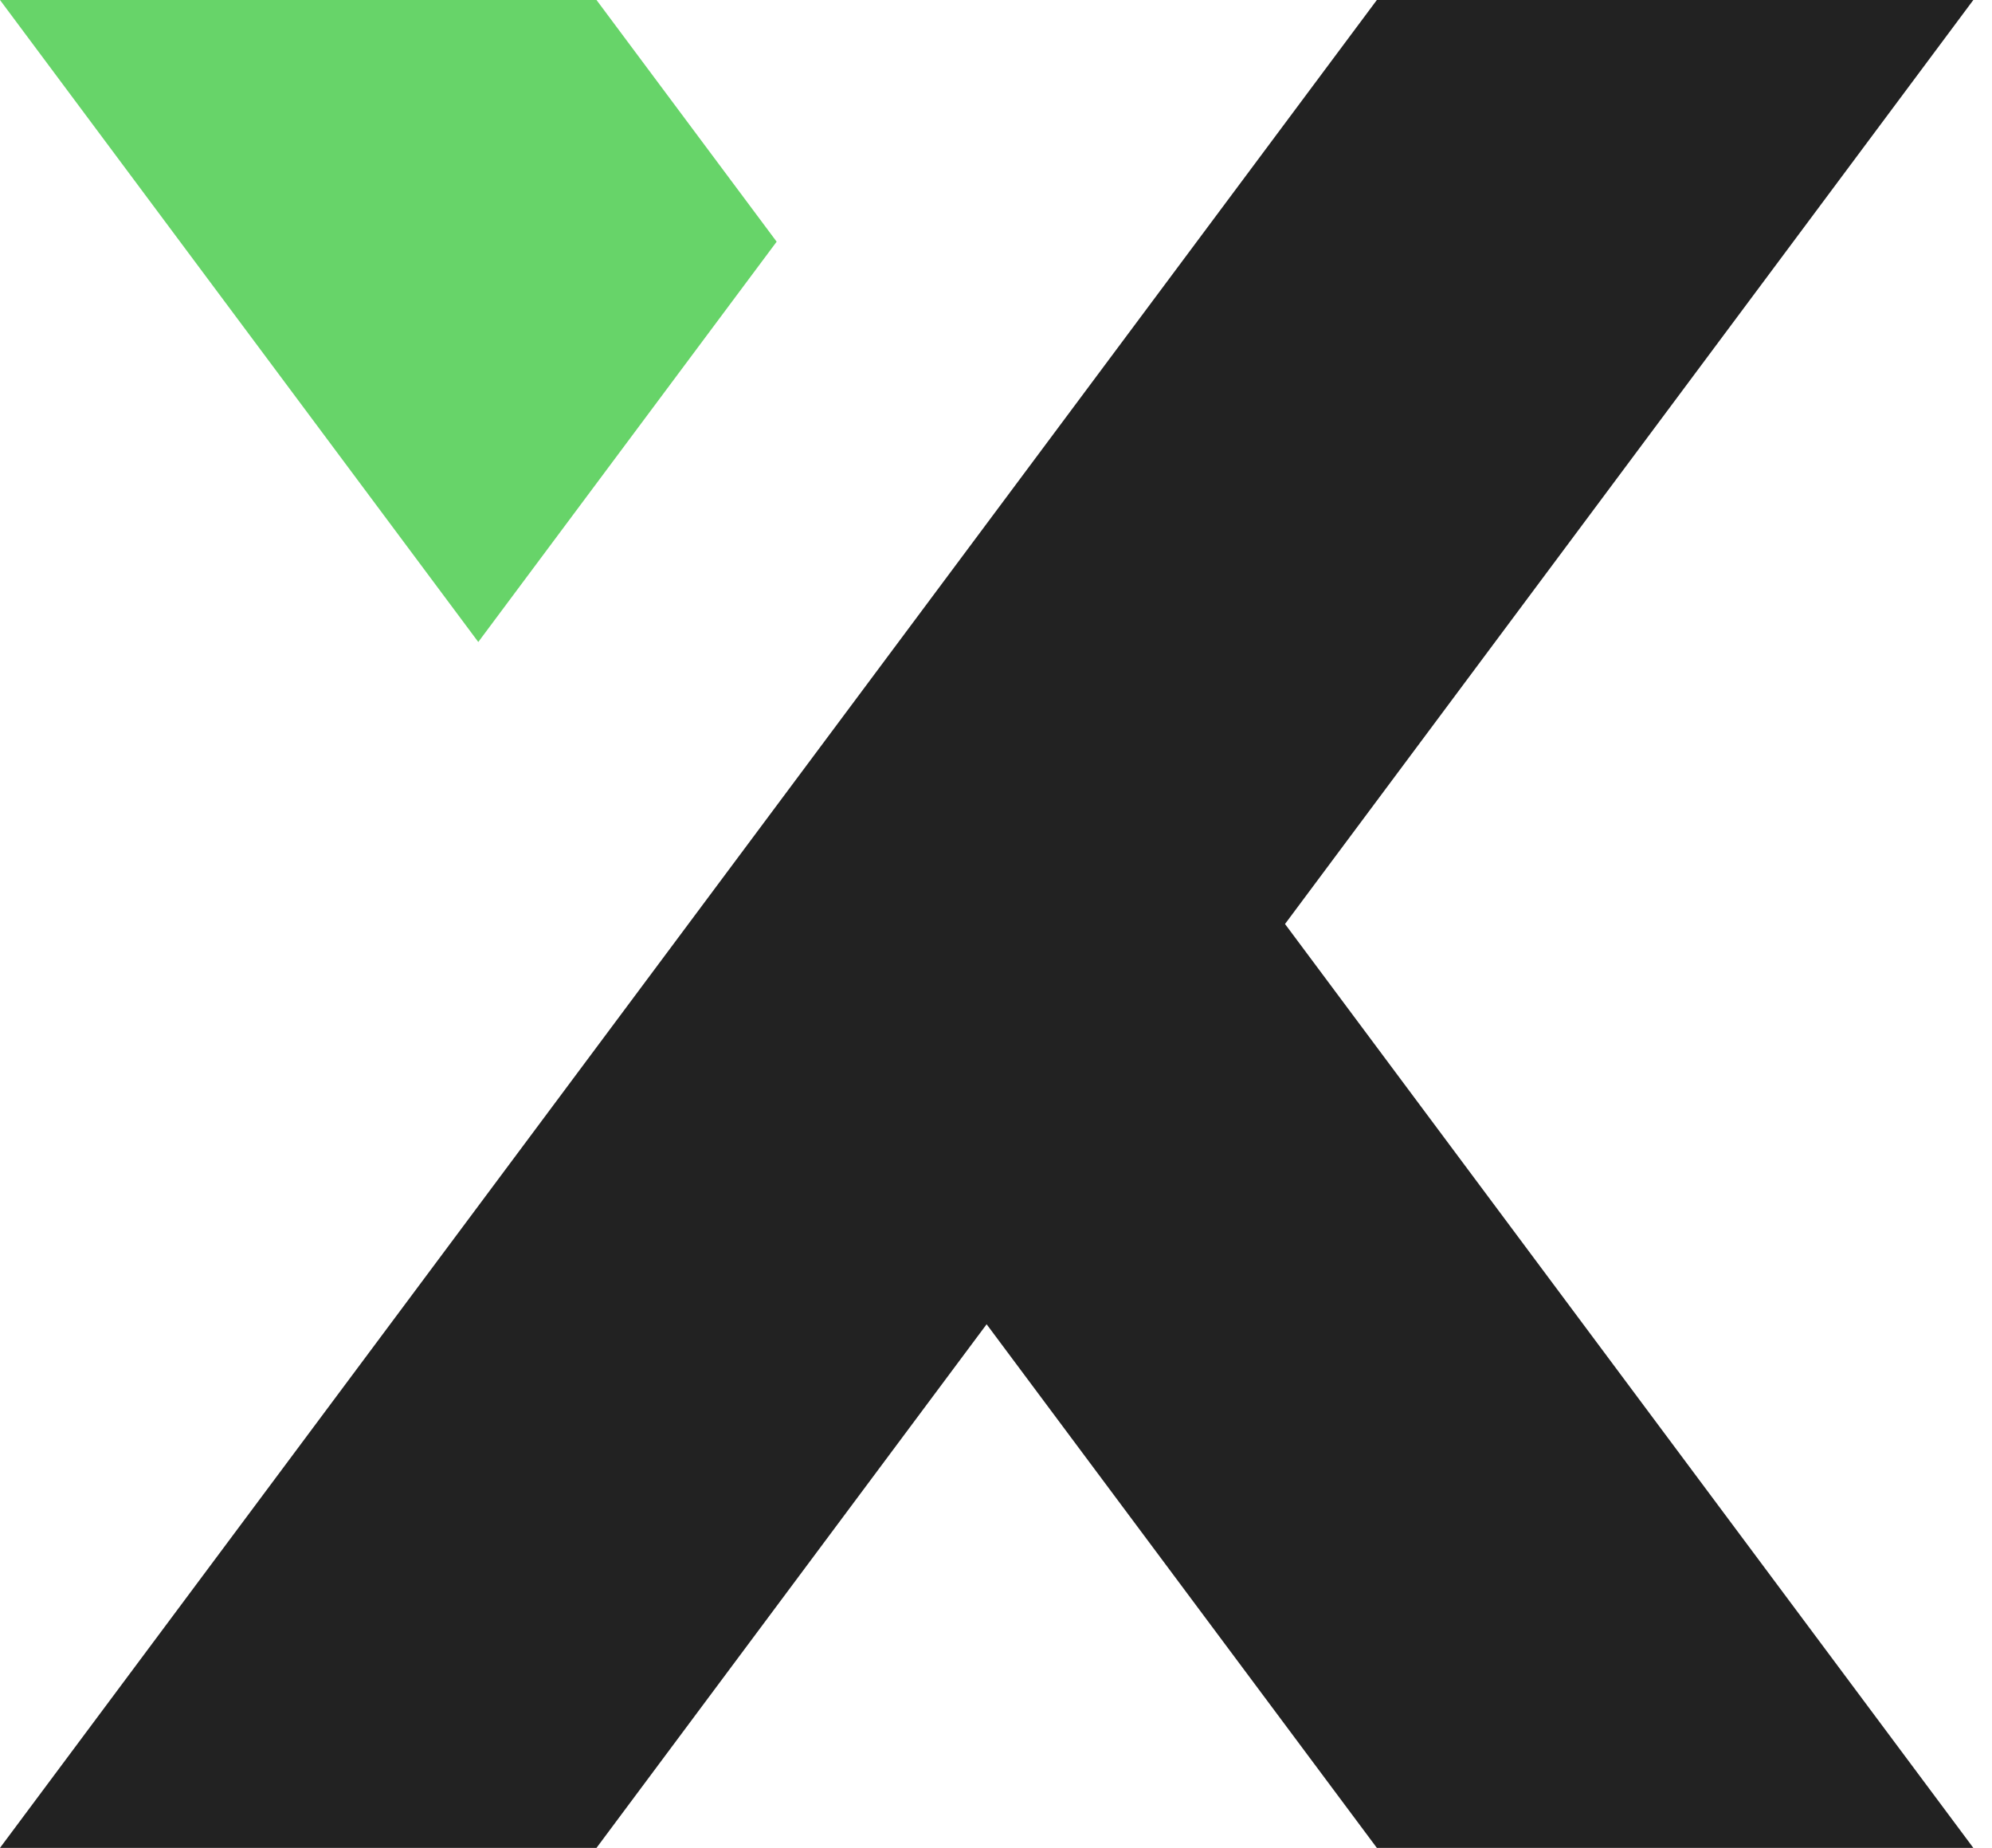
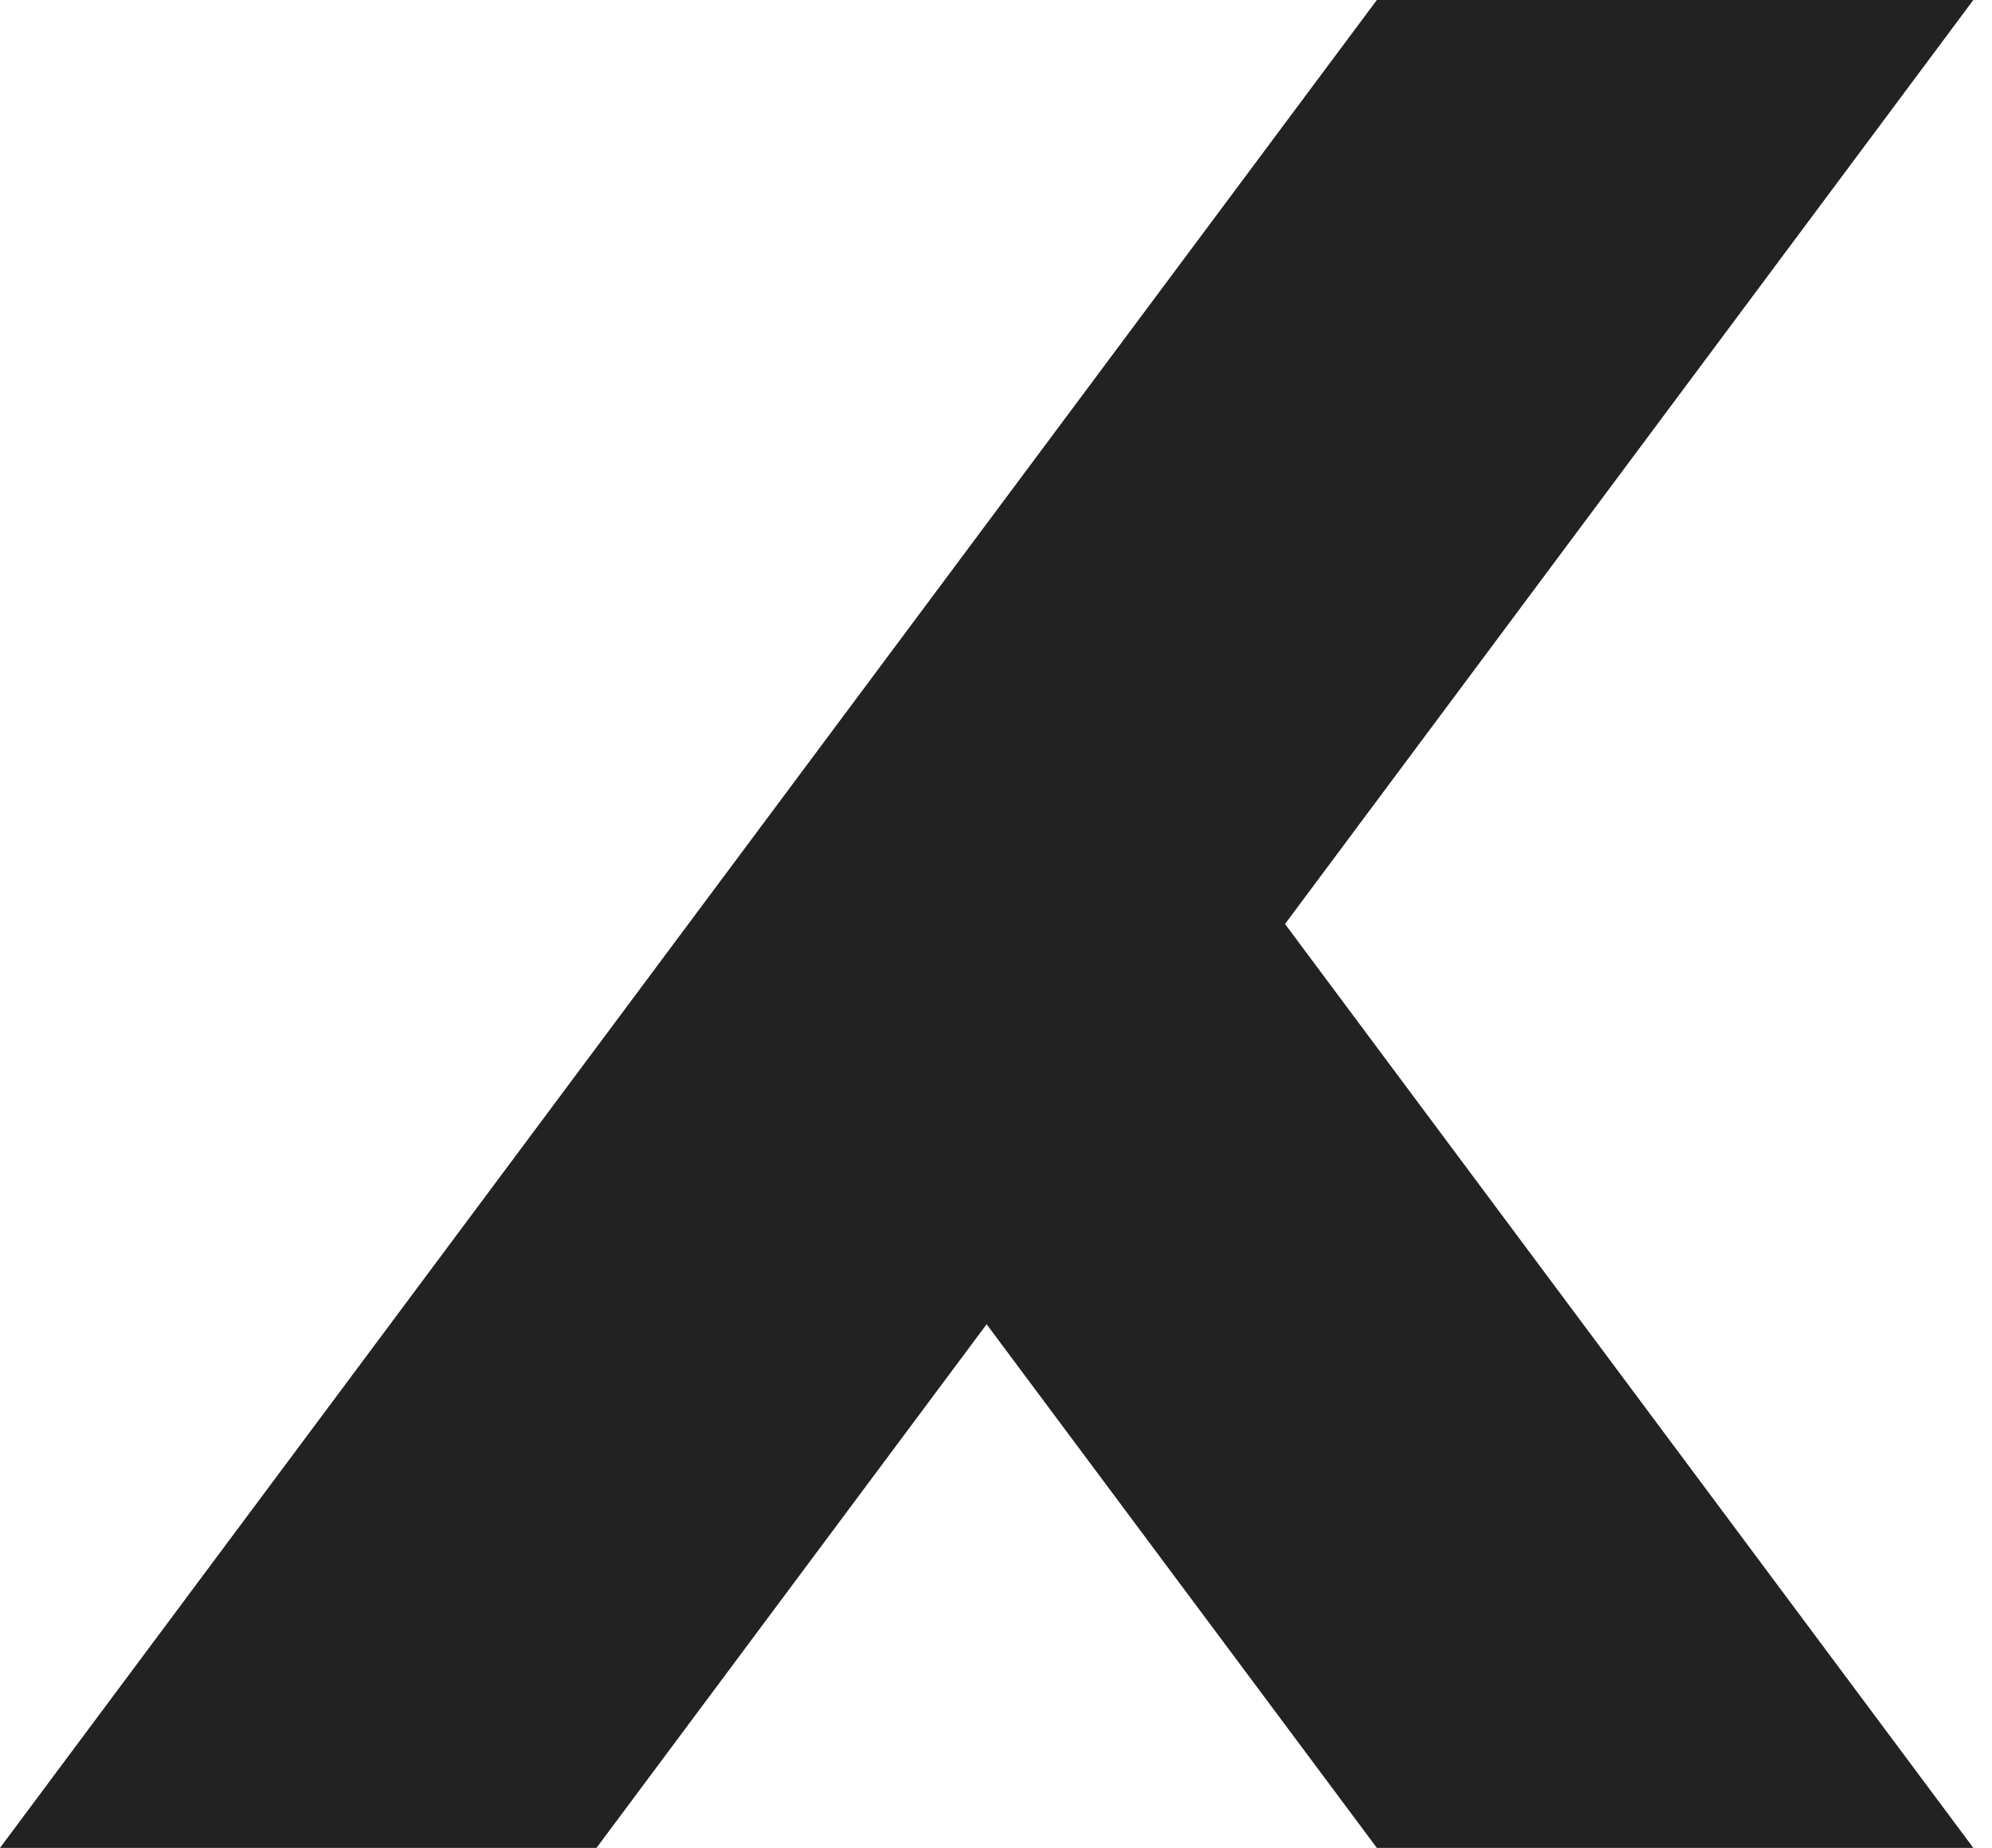
<svg xmlns="http://www.w3.org/2000/svg" width="69" height="64" viewBox="0 0 69 64" fill="none">
  <path d="M47.692 0L0 64H20.662L34.175 45.865L47.692 64H68.353L44.511 32.002L68.353 0H47.692Z" fill="#222222" />
-   <path d="M26.902 8.371L20.662 0H0L16.567 22.235L26.902 8.371Z" fill="#67D469" />
</svg>